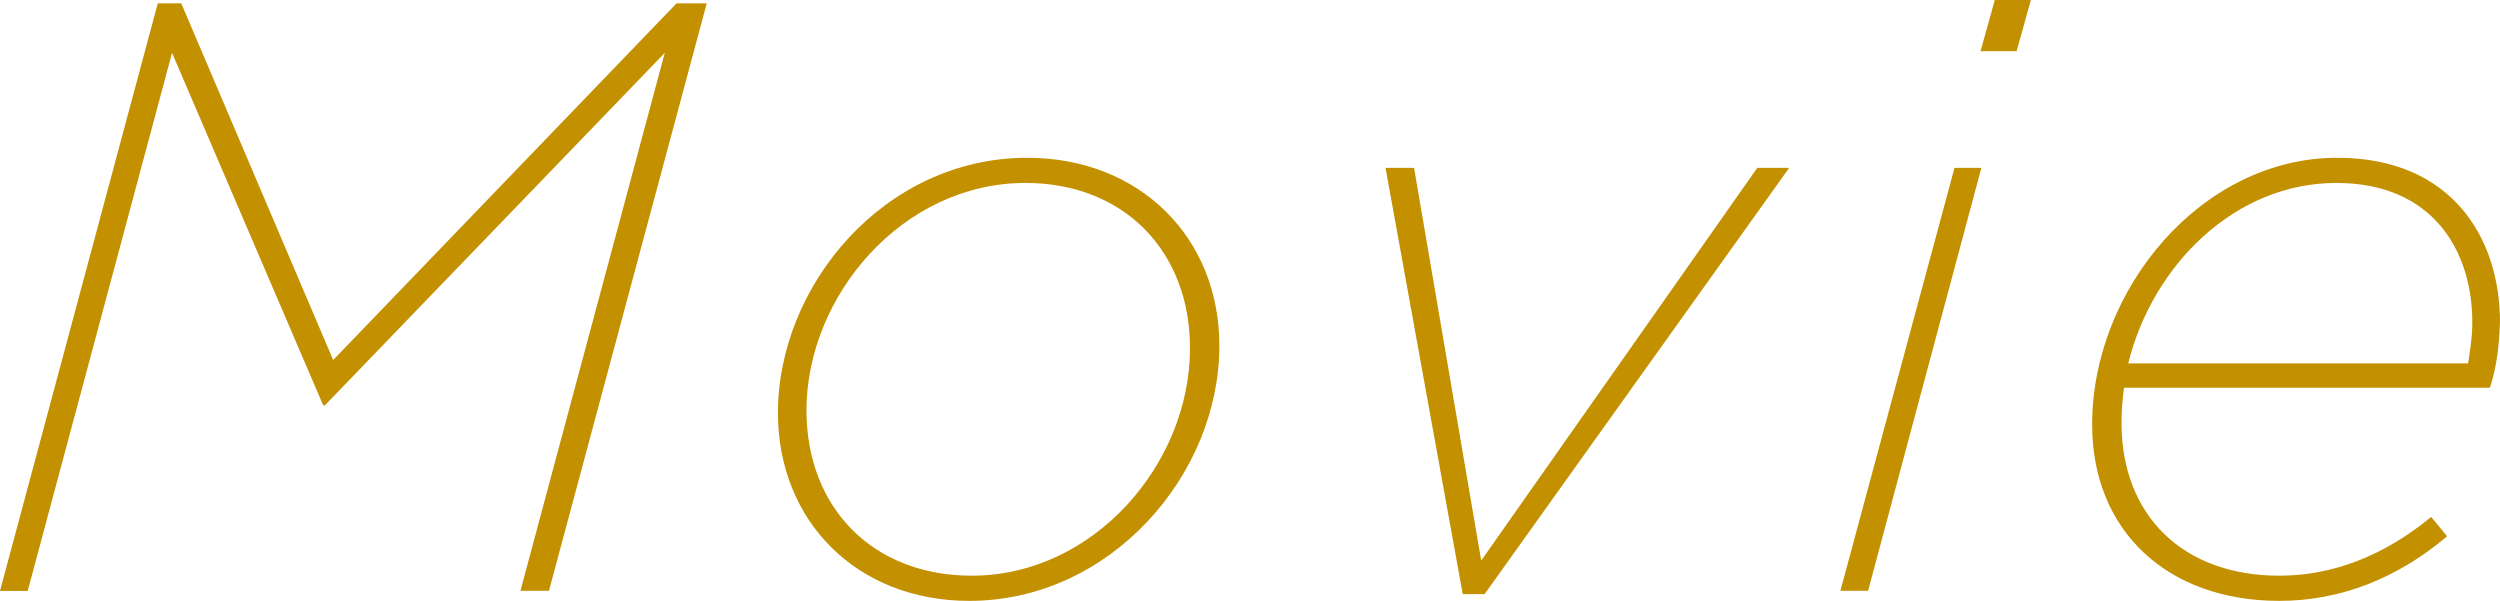
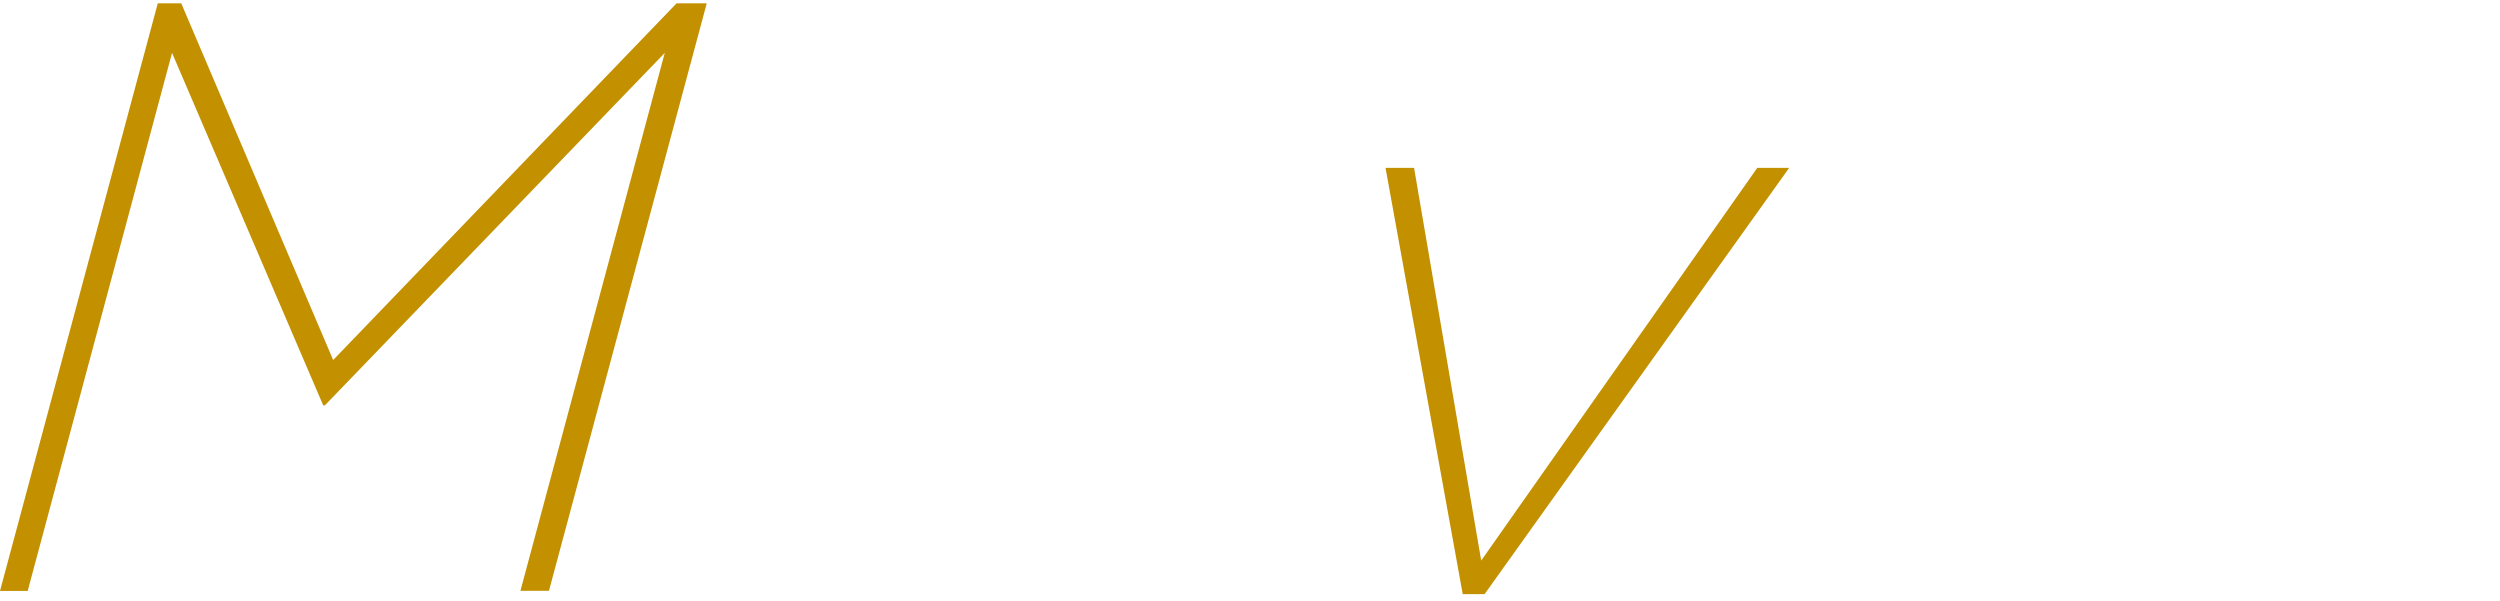
<svg xmlns="http://www.w3.org/2000/svg" id="_レイヤー_2" data-name="レイヤー_2" viewBox="0 0 208.53 50.13">
  <defs>
    <style>
      .cls-1 {
        fill: #c39000;
      }
    </style>
  </defs>
  <g id="_x30_807">
    <g>
      <path class="cls-1" d="M13.16.28h1.96l12.67,29.75L56.43.28h2.52l-13.16,49h-2.38L55.45,4.41l-28.35,29.4h-.14L14.35,4.41,2.31,49.29H0L13.16.28Z" />
-       <path class="cls-1" d="M64.89,34.44c0-10.64,8.89-21.28,20.79-21.28,9.38,0,16.03,6.65,16.03,15.68,0,10.78-9.1,21.28-20.86,21.28-9.38,0-15.96-6.65-15.96-15.68ZM99.26,29.05c0-8.12-5.53-13.79-13.72-13.79-10.29,0-18.27,9.45-18.27,18.97,0,8.12,5.53,13.79,13.79,13.79,10.15,0,18.2-9.31,18.2-18.97Z" />
      <path class="cls-1" d="M115.57,14h2.38l5.6,32.76,23.03-32.76h2.66l-25.41,35.56h-1.82l-6.44-35.56Z" />
-       <path class="cls-1" d="M163.03,14h2.24l-9.45,35.28h-2.31l9.52-35.28ZM166.39,0h3.01l-1.19,4.27h-3.01l1.19-4.27Z" />
-       <path class="cls-1" d="M176.96,35.28c0,7.7,5.11,12.74,13.16,12.74,4.48,0,8.75-1.68,12.67-4.9l1.33,1.61c-4.13,3.5-8.89,5.39-14,5.39-9.38,0-15.61-5.88-15.61-14.7,0-11.34,9.17-22.26,20.44-22.26,9.52,0,13.58,6.65,13.58,13.72-.07,1.96-.28,3.78-.84,5.46h-30.52c-.14.98-.21,1.96-.21,2.94ZM205.87,30.31c.14-.98.35-2.1.35-3.43,0-5.95-3.29-11.62-11.34-11.62-8.47,0-15.33,6.86-17.36,15.05h28.35Z" />
    </g>
  </g>
</svg>